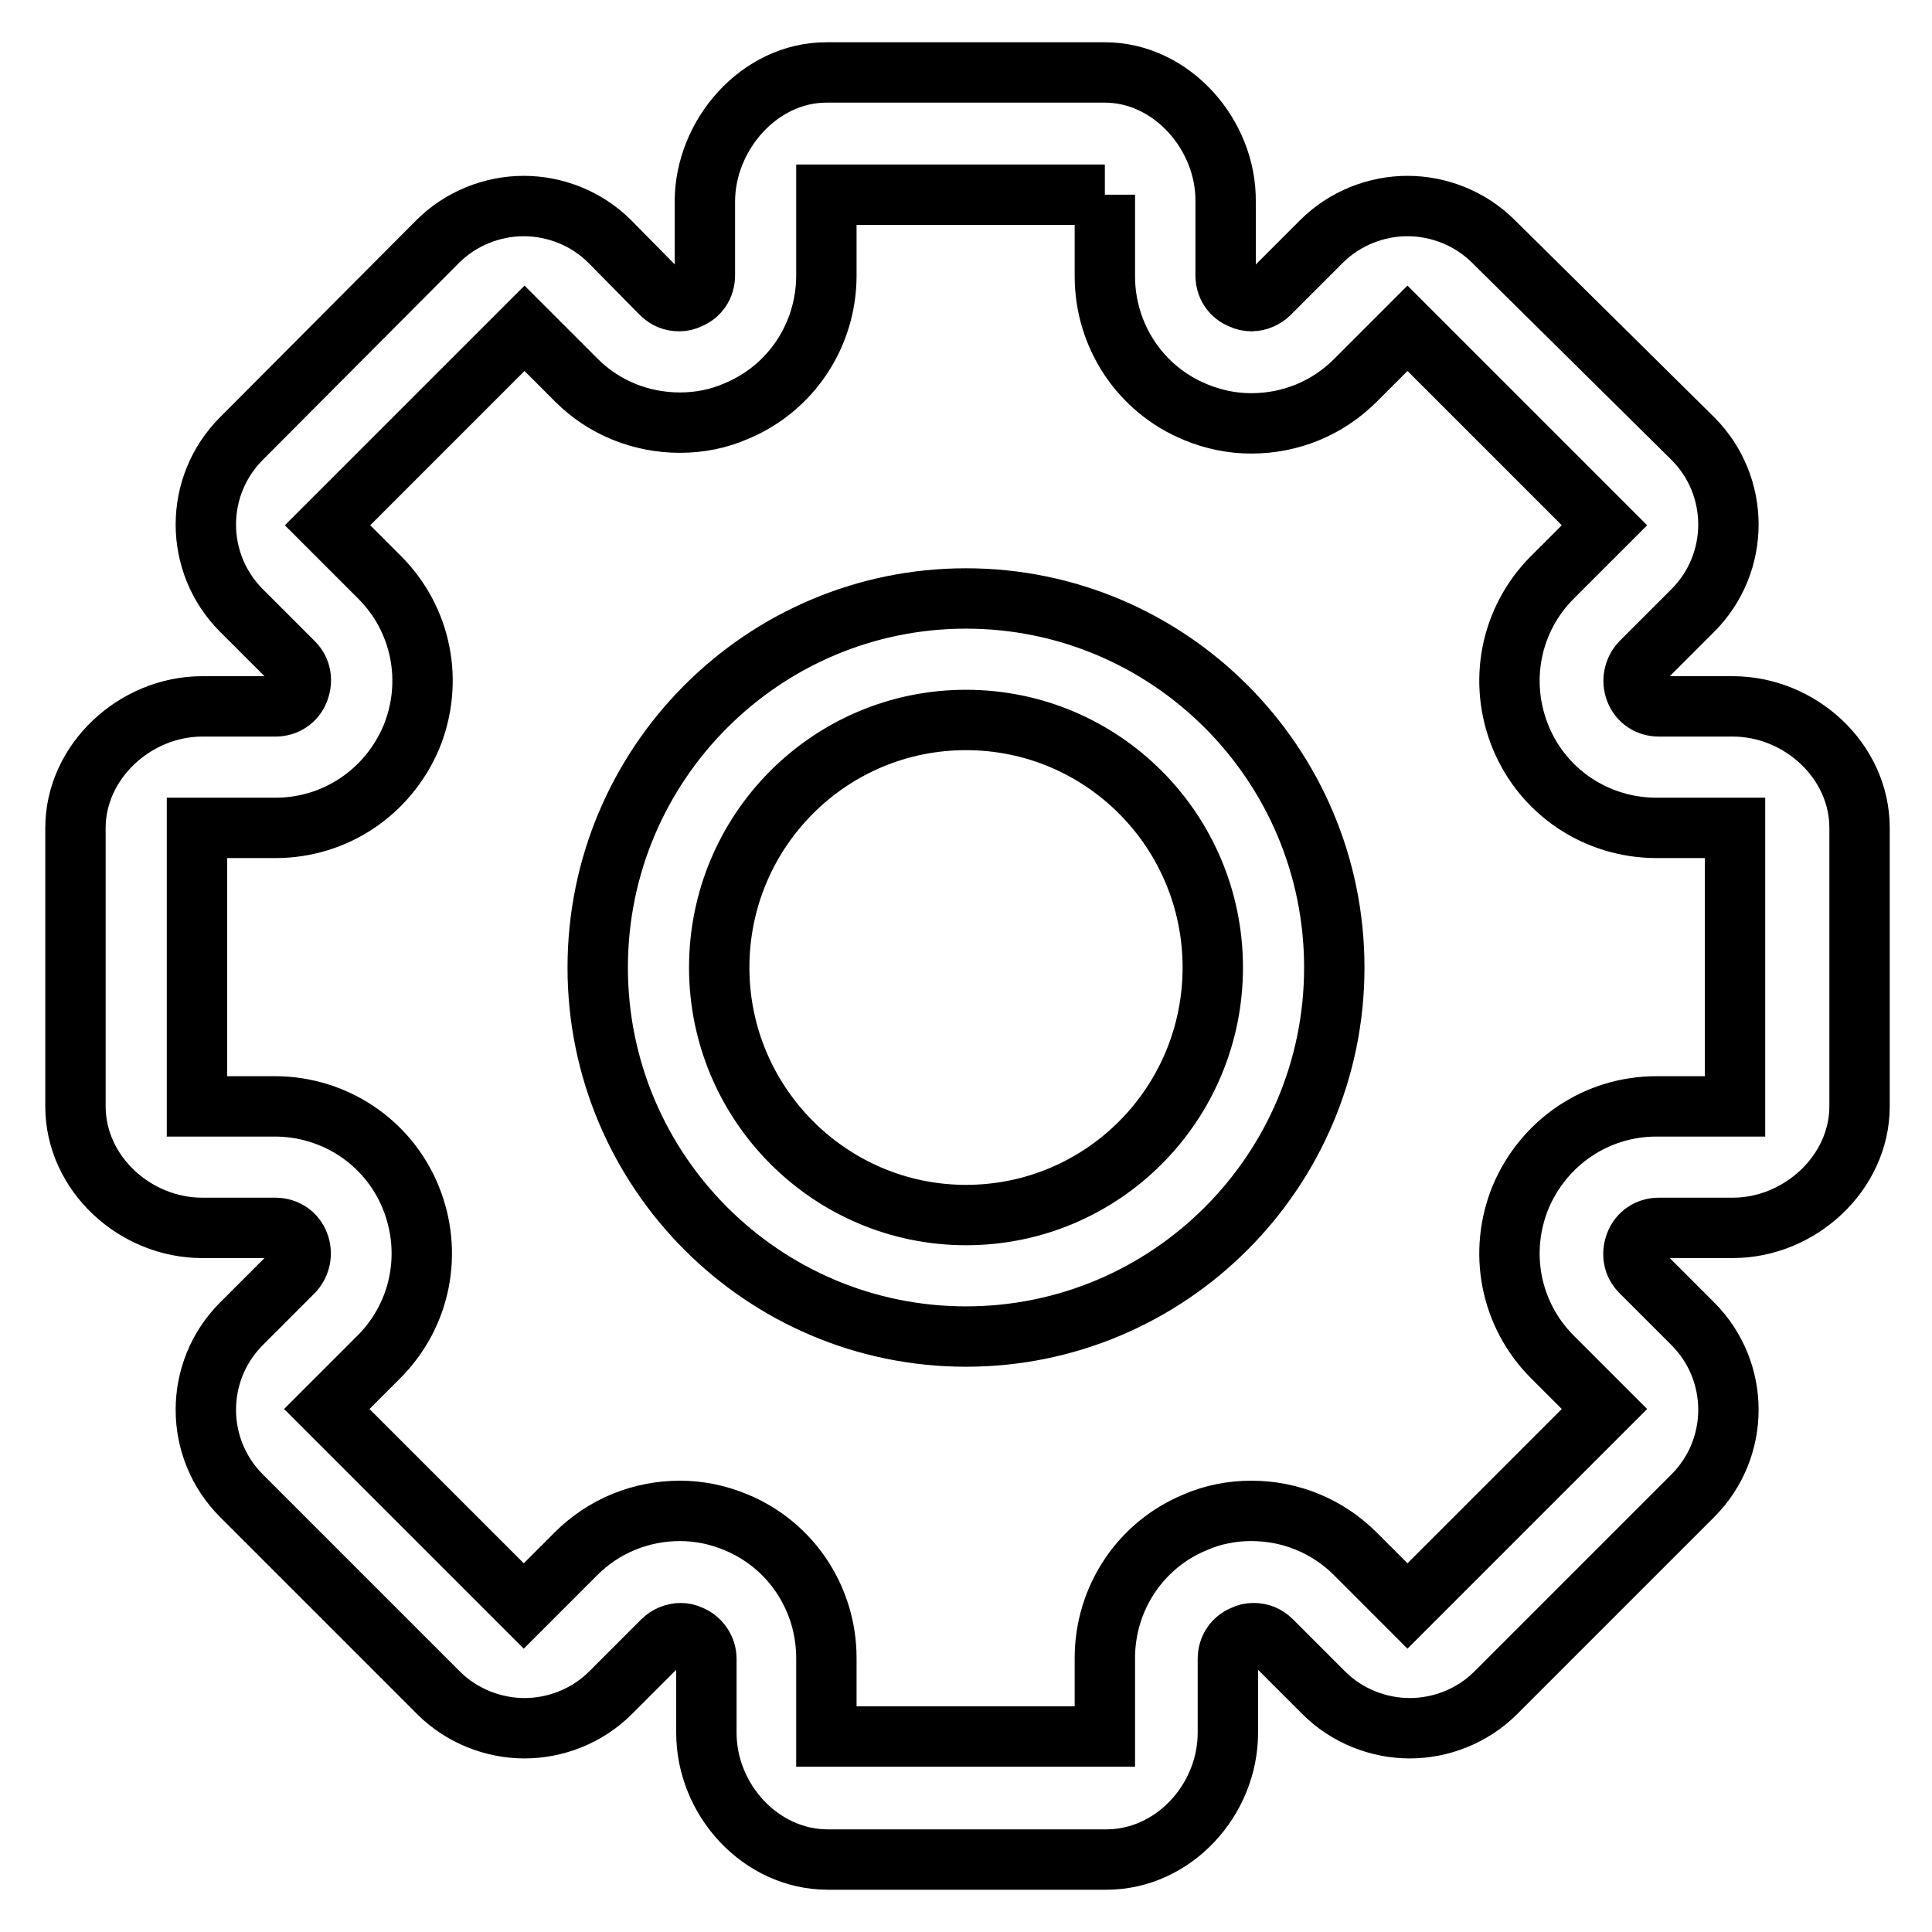
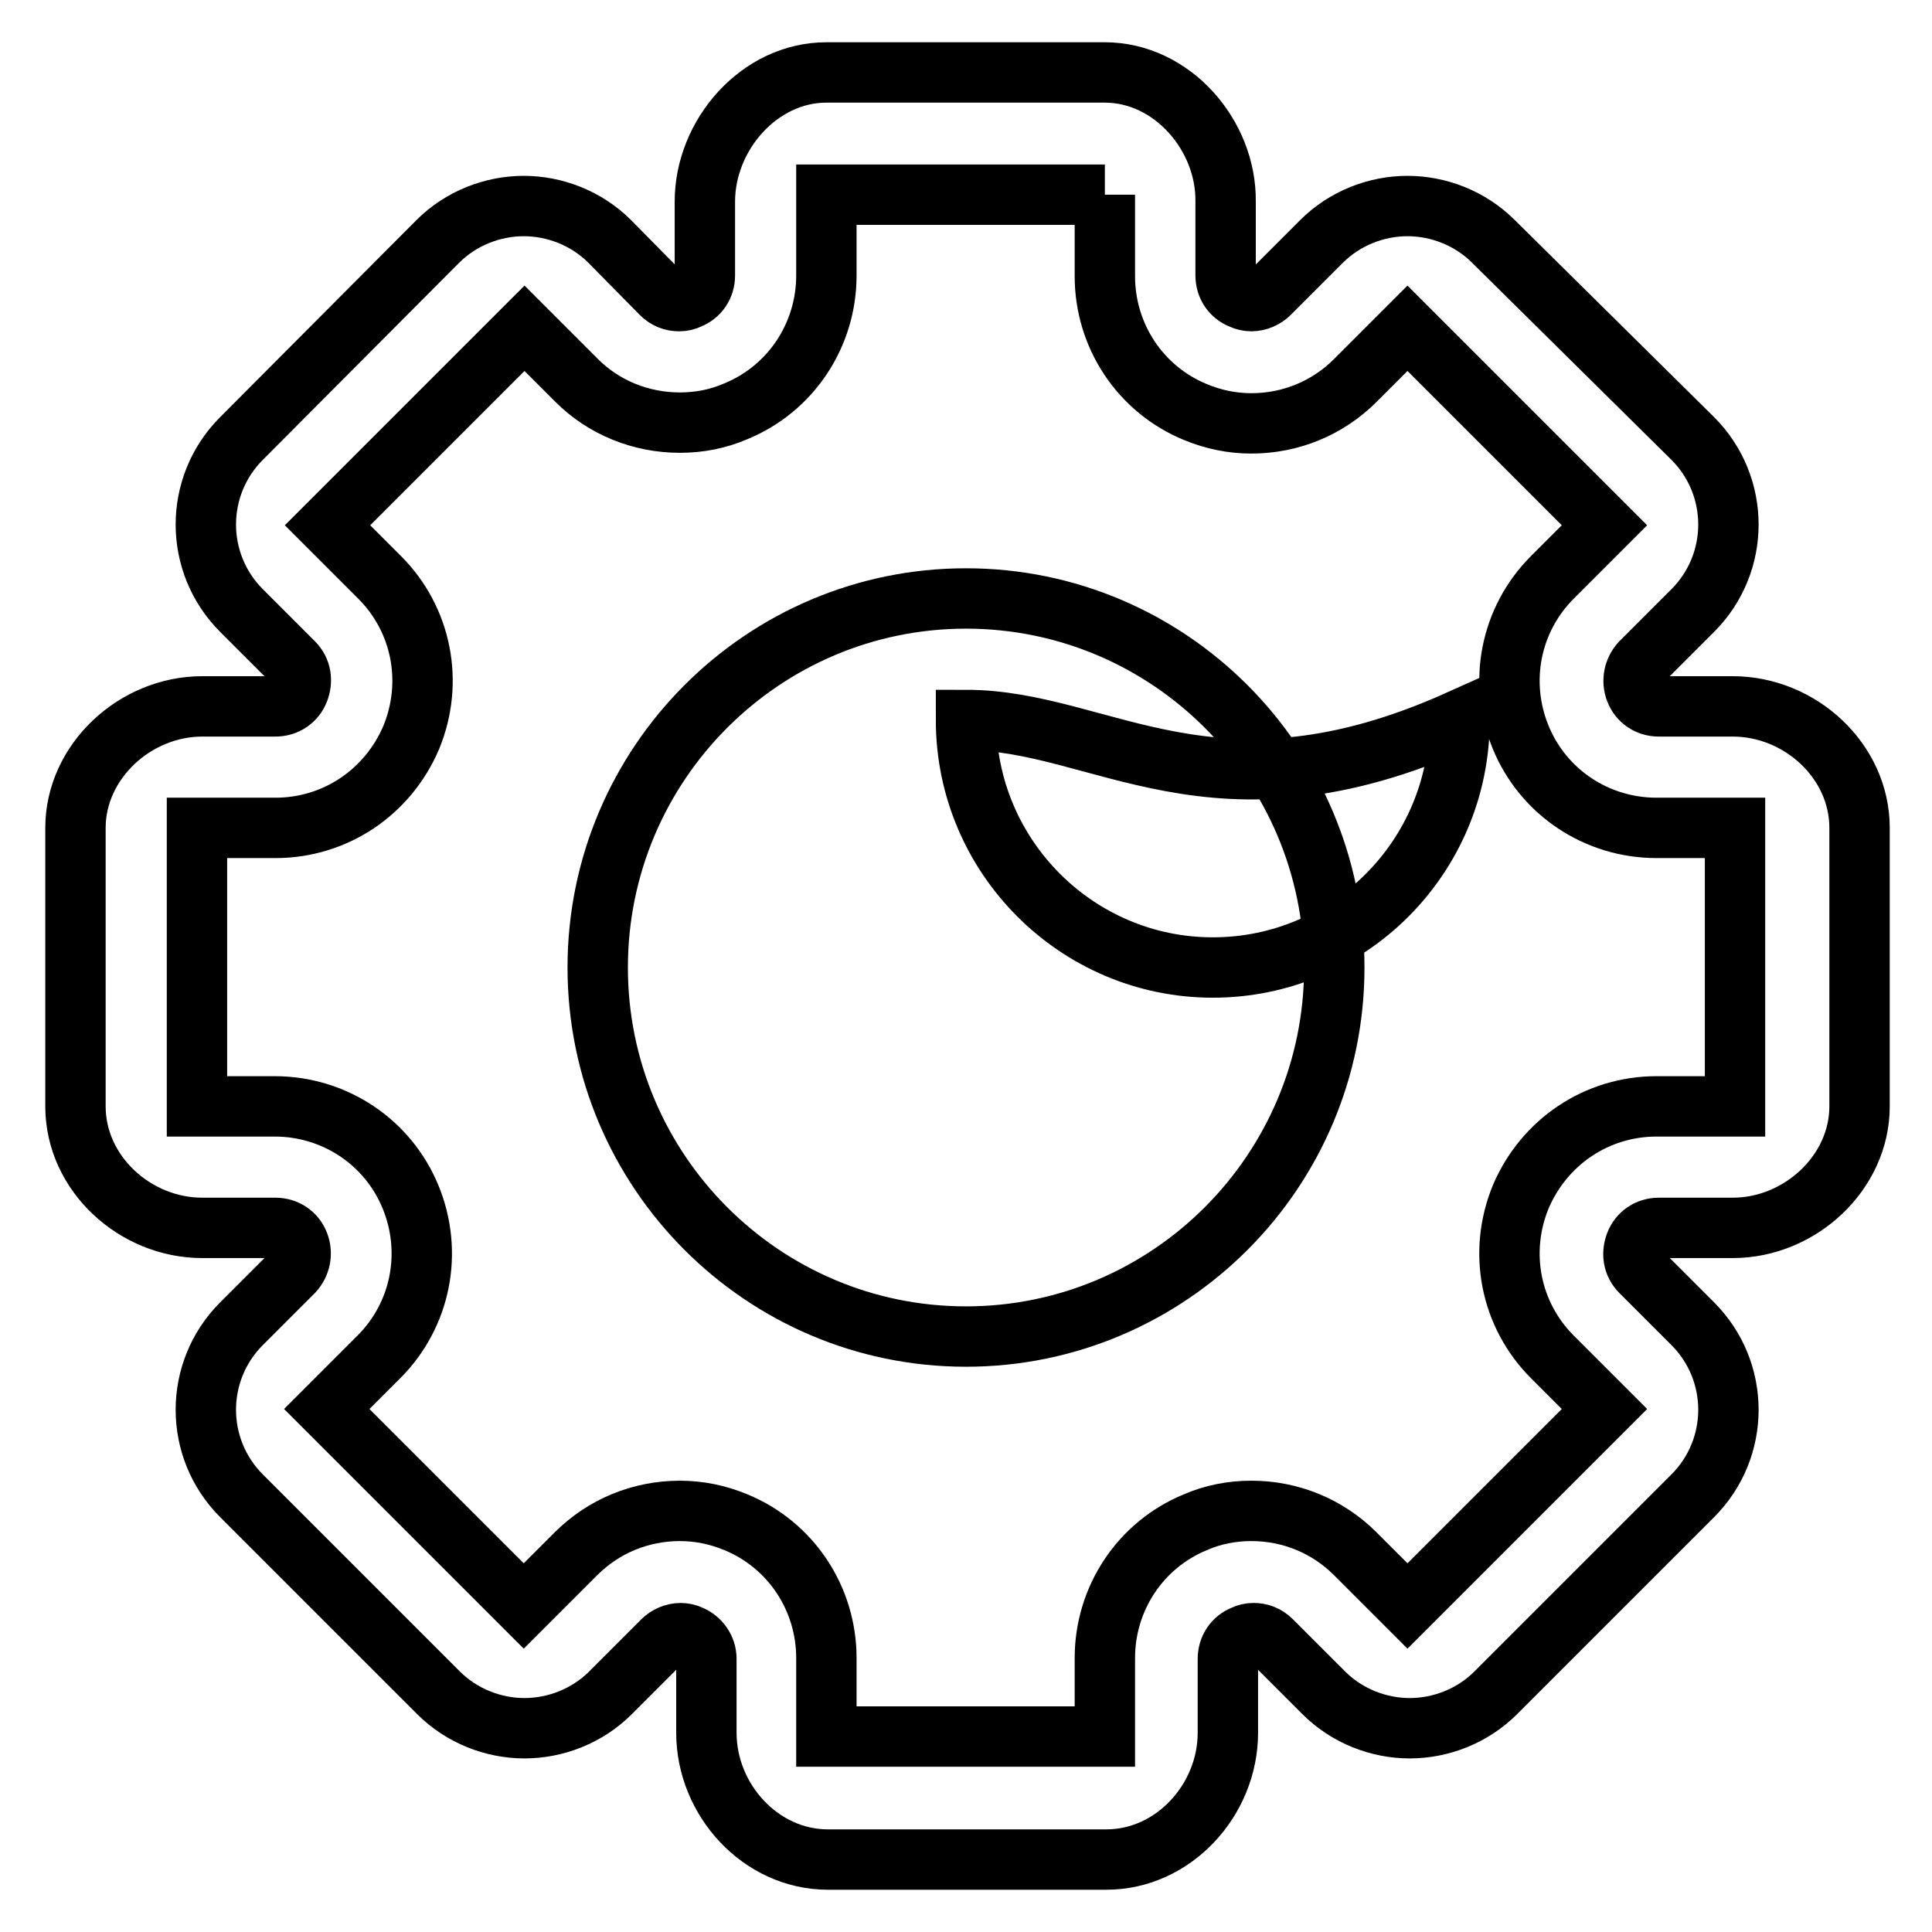
<svg xmlns="http://www.w3.org/2000/svg" version="1.1" x="0px" y="0px" viewBox="0 0 256 256" enable-background="new 0 0 256 256" xml:space="preserve">
  <g>
-     <path stroke-width="8" fill-opacity="0" stroke="#000000" d="M128,177.1c-26.9,0-48.8-21.9-48.8-48.9c0-27,21.9-48.9,48.8-48.9c26.9,0,48.8,21.9,48.8,48.9 S154.9,177.1,128,177.1z M128,95.4c-18.1,0-32.7,14.7-32.7,32.8c0,18.1,14.7,32.8,32.7,32.8c18.1,0,32.7-14.7,32.7-32.8 C160.7,110.1,146.1,95.4,128,95.4z M146.4,25.8v10.8c0,7.9,4.7,15,12,18c2.4,1,4.9,1.5,7.4,1.5c5.2,0,10.1-2,13.8-5.7l6.9-6.9 l26.1,26.1l-6.9,6.9c-5.6,5.6-7.2,13.9-4.2,21.2c3,7.3,10.1,12,18,12h10.4v36.9h-10.4c-7.9,0-14.9,4.7-18,12 c-3,7.3-1.4,15.6,4.2,21.2l6.9,6.9l-26.1,26.1l-6.9-6.9c-3.7-3.7-8.6-5.7-13.8-5.7c-2.6,0-5.1,0.5-7.4,1.5c-7.3,3-12,10.1-12,18 v10.4h-36.9v-10.4c0-7.9-4.7-15-12-18c-2.4-1-4.9-1.5-7.4-1.5c-5.2,0-10.1,2-13.8,5.7l-6.9,6.9l-26.1-26.1l6.9-6.9 c5.6-5.6,7.2-13.9,4.2-21.2c-3-7.3-10.1-12-18-12H26.1v-36.9h10.4c7.9,0,14.9-4.7,18-12c3-7.3,1.4-15.6-4.2-21.2l-6.9-6.9 l26.1-26.1l6.9,6.9C80,54,84.9,56,90.1,56c2.6,0,5.1-0.5,7.4-1.5c7.3-3,12-10.1,12-18V25.8L146.4,25.8 M146.4,9.6h-36.9 c-8.9,0-16.1,8.3-16.1,17.1v9.8c0,1.4-0.8,2.6-2.1,3.1c-0.4,0.2-0.8,0.3-1.3,0.3c-0.9,0-1.7-0.3-2.4-1L80.8,32 c-3.1-3.1-7.3-4.7-11.4-4.7c-4.1,0-8.3,1.6-11.4,4.7L32,58.1c-6.3,6.3-6.3,16.5,0,22.8l6.9,6.9c1,1,1.2,2.4,0.7,3.7 c-0.5,1.3-1.7,2.1-3.1,2.1h-9.7c-8.9,0-16.8,7.3-16.8,16.1v36.9c0,8.9,7.9,16.1,16.8,16.1h9.7c1.4,0,2.6,0.8,3.1,2.1 s0.2,2.7-0.7,3.7l-6.9,6.9c-6.3,6.3-6.3,16.5,0,22.8l26.1,26.1c3.1,3.1,7.3,4.7,11.4,4.7c4.1,0,8.3-1.6,11.4-4.7l6.9-6.9 c0.6-0.6,1.5-1,2.4-1c0.4,0,0.9,0.1,1.3,0.3c1.2,0.5,2.1,1.7,2.1,3.1v9.8c0,8.9,7.2,16.8,16.1,16.8h36.9c8.9,0,16.1-7.9,16.1-16.8 v-9.8c0-1.4,0.8-2.6,2.1-3.1c0.4-0.2,0.8-0.3,1.3-0.3c0.9,0,1.7,0.3,2.4,1l6.9,6.9c3.1,3.1,7.3,4.7,11.4,4.7 c4.1,0,8.3-1.6,11.4-4.7l26.1-26.1c6.3-6.3,6.3-16.5,0-22.8l-6.9-6.9c-1-1-1.2-2.4-0.7-3.7c0.5-1.3,1.7-2.1,3.1-2.1h9.8 c8.9,0,16.8-7.3,16.8-16.1v-36.9c0-8.9-7.9-16.1-16.8-16.1h-9.8c-1.4,0-2.6-0.8-3.1-2.1c-0.5-1.3-0.2-2.7,0.7-3.7l6.9-6.9 c6.3-6.3,6.3-16.5,0-22.8L197.9,32c-3.1-3.1-7.3-4.7-11.4-4.7c-4.1,0-8.3,1.6-11.4,4.7l-6.9,6.9c-0.6,0.6-1.5,1-2.4,1 c-0.4,0-0.9-0.1-1.3-0.3c-1.3-0.5-2.1-1.7-2.1-3.1v-9.8C162.5,17.9,155.3,9.6,146.4,9.6L146.4,9.6z" />
+     <path stroke-width="8" fill-opacity="0" stroke="#000000" d="M128,177.1c-26.9,0-48.8-21.9-48.8-48.9c0-27,21.9-48.9,48.8-48.9c26.9,0,48.8,21.9,48.8,48.9 S154.9,177.1,128,177.1z M128,95.4c0,18.1,14.7,32.8,32.7,32.8c18.1,0,32.7-14.7,32.7-32.8 C160.7,110.1,146.1,95.4,128,95.4z M146.4,25.8v10.8c0,7.9,4.7,15,12,18c2.4,1,4.9,1.5,7.4,1.5c5.2,0,10.1-2,13.8-5.7l6.9-6.9 l26.1,26.1l-6.9,6.9c-5.6,5.6-7.2,13.9-4.2,21.2c3,7.3,10.1,12,18,12h10.4v36.9h-10.4c-7.9,0-14.9,4.7-18,12 c-3,7.3-1.4,15.6,4.2,21.2l6.9,6.9l-26.1,26.1l-6.9-6.9c-3.7-3.7-8.6-5.7-13.8-5.7c-2.6,0-5.1,0.5-7.4,1.5c-7.3,3-12,10.1-12,18 v10.4h-36.9v-10.4c0-7.9-4.7-15-12-18c-2.4-1-4.9-1.5-7.4-1.5c-5.2,0-10.1,2-13.8,5.7l-6.9,6.9l-26.1-26.1l6.9-6.9 c5.6-5.6,7.2-13.9,4.2-21.2c-3-7.3-10.1-12-18-12H26.1v-36.9h10.4c7.9,0,14.9-4.7,18-12c3-7.3,1.4-15.6-4.2-21.2l-6.9-6.9 l26.1-26.1l6.9,6.9C80,54,84.9,56,90.1,56c2.6,0,5.1-0.5,7.4-1.5c7.3-3,12-10.1,12-18V25.8L146.4,25.8 M146.4,9.6h-36.9 c-8.9,0-16.1,8.3-16.1,17.1v9.8c0,1.4-0.8,2.6-2.1,3.1c-0.4,0.2-0.8,0.3-1.3,0.3c-0.9,0-1.7-0.3-2.4-1L80.8,32 c-3.1-3.1-7.3-4.7-11.4-4.7c-4.1,0-8.3,1.6-11.4,4.7L32,58.1c-6.3,6.3-6.3,16.5,0,22.8l6.9,6.9c1,1,1.2,2.4,0.7,3.7 c-0.5,1.3-1.7,2.1-3.1,2.1h-9.7c-8.9,0-16.8,7.3-16.8,16.1v36.9c0,8.9,7.9,16.1,16.8,16.1h9.7c1.4,0,2.6,0.8,3.1,2.1 s0.2,2.7-0.7,3.7l-6.9,6.9c-6.3,6.3-6.3,16.5,0,22.8l26.1,26.1c3.1,3.1,7.3,4.7,11.4,4.7c4.1,0,8.3-1.6,11.4-4.7l6.9-6.9 c0.6-0.6,1.5-1,2.4-1c0.4,0,0.9,0.1,1.3,0.3c1.2,0.5,2.1,1.7,2.1,3.1v9.8c0,8.9,7.2,16.8,16.1,16.8h36.9c8.9,0,16.1-7.9,16.1-16.8 v-9.8c0-1.4,0.8-2.6,2.1-3.1c0.4-0.2,0.8-0.3,1.3-0.3c0.9,0,1.7,0.3,2.4,1l6.9,6.9c3.1,3.1,7.3,4.7,11.4,4.7 c4.1,0,8.3-1.6,11.4-4.7l26.1-26.1c6.3-6.3,6.3-16.5,0-22.8l-6.9-6.9c-1-1-1.2-2.4-0.7-3.7c0.5-1.3,1.7-2.1,3.1-2.1h9.8 c8.9,0,16.8-7.3,16.8-16.1v-36.9c0-8.9-7.9-16.1-16.8-16.1h-9.8c-1.4,0-2.6-0.8-3.1-2.1c-0.5-1.3-0.2-2.7,0.7-3.7l6.9-6.9 c6.3-6.3,6.3-16.5,0-22.8L197.9,32c-3.1-3.1-7.3-4.7-11.4-4.7c-4.1,0-8.3,1.6-11.4,4.7l-6.9,6.9c-0.6,0.6-1.5,1-2.4,1 c-0.4,0-0.9-0.1-1.3-0.3c-1.3-0.5-2.1-1.7-2.1-3.1v-9.8C162.5,17.9,155.3,9.6,146.4,9.6L146.4,9.6z" />
  </g>
</svg>